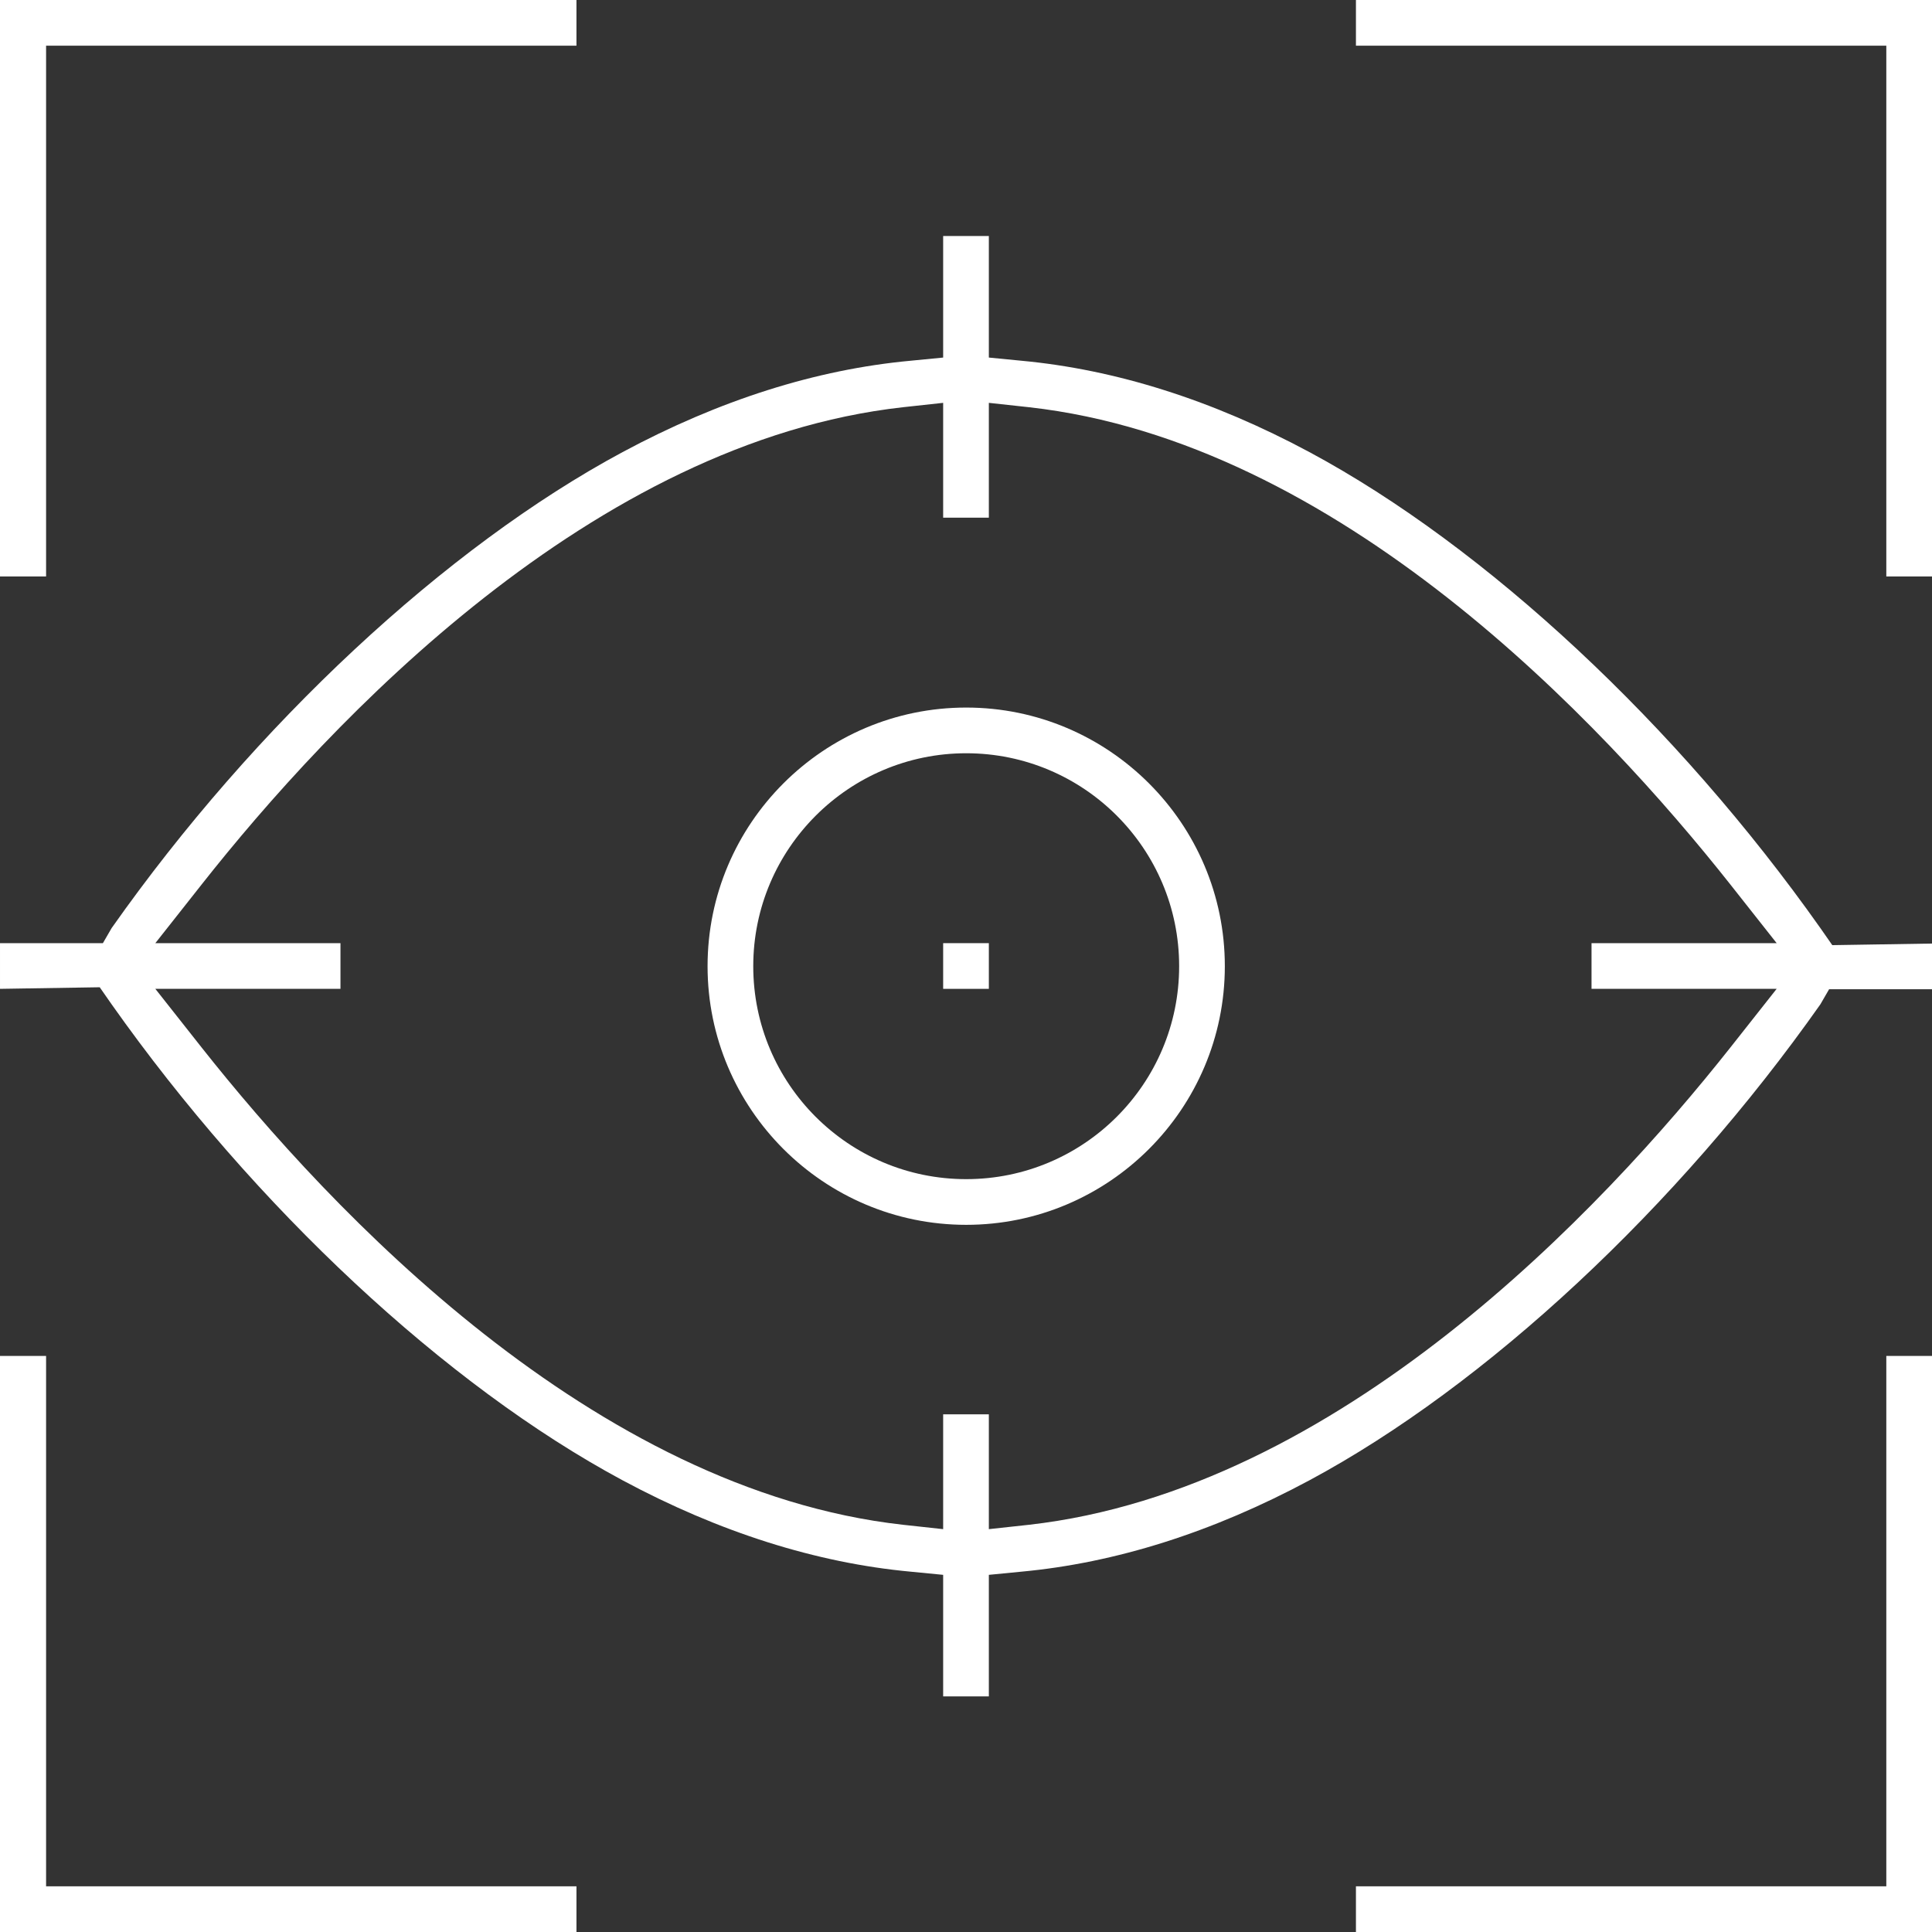
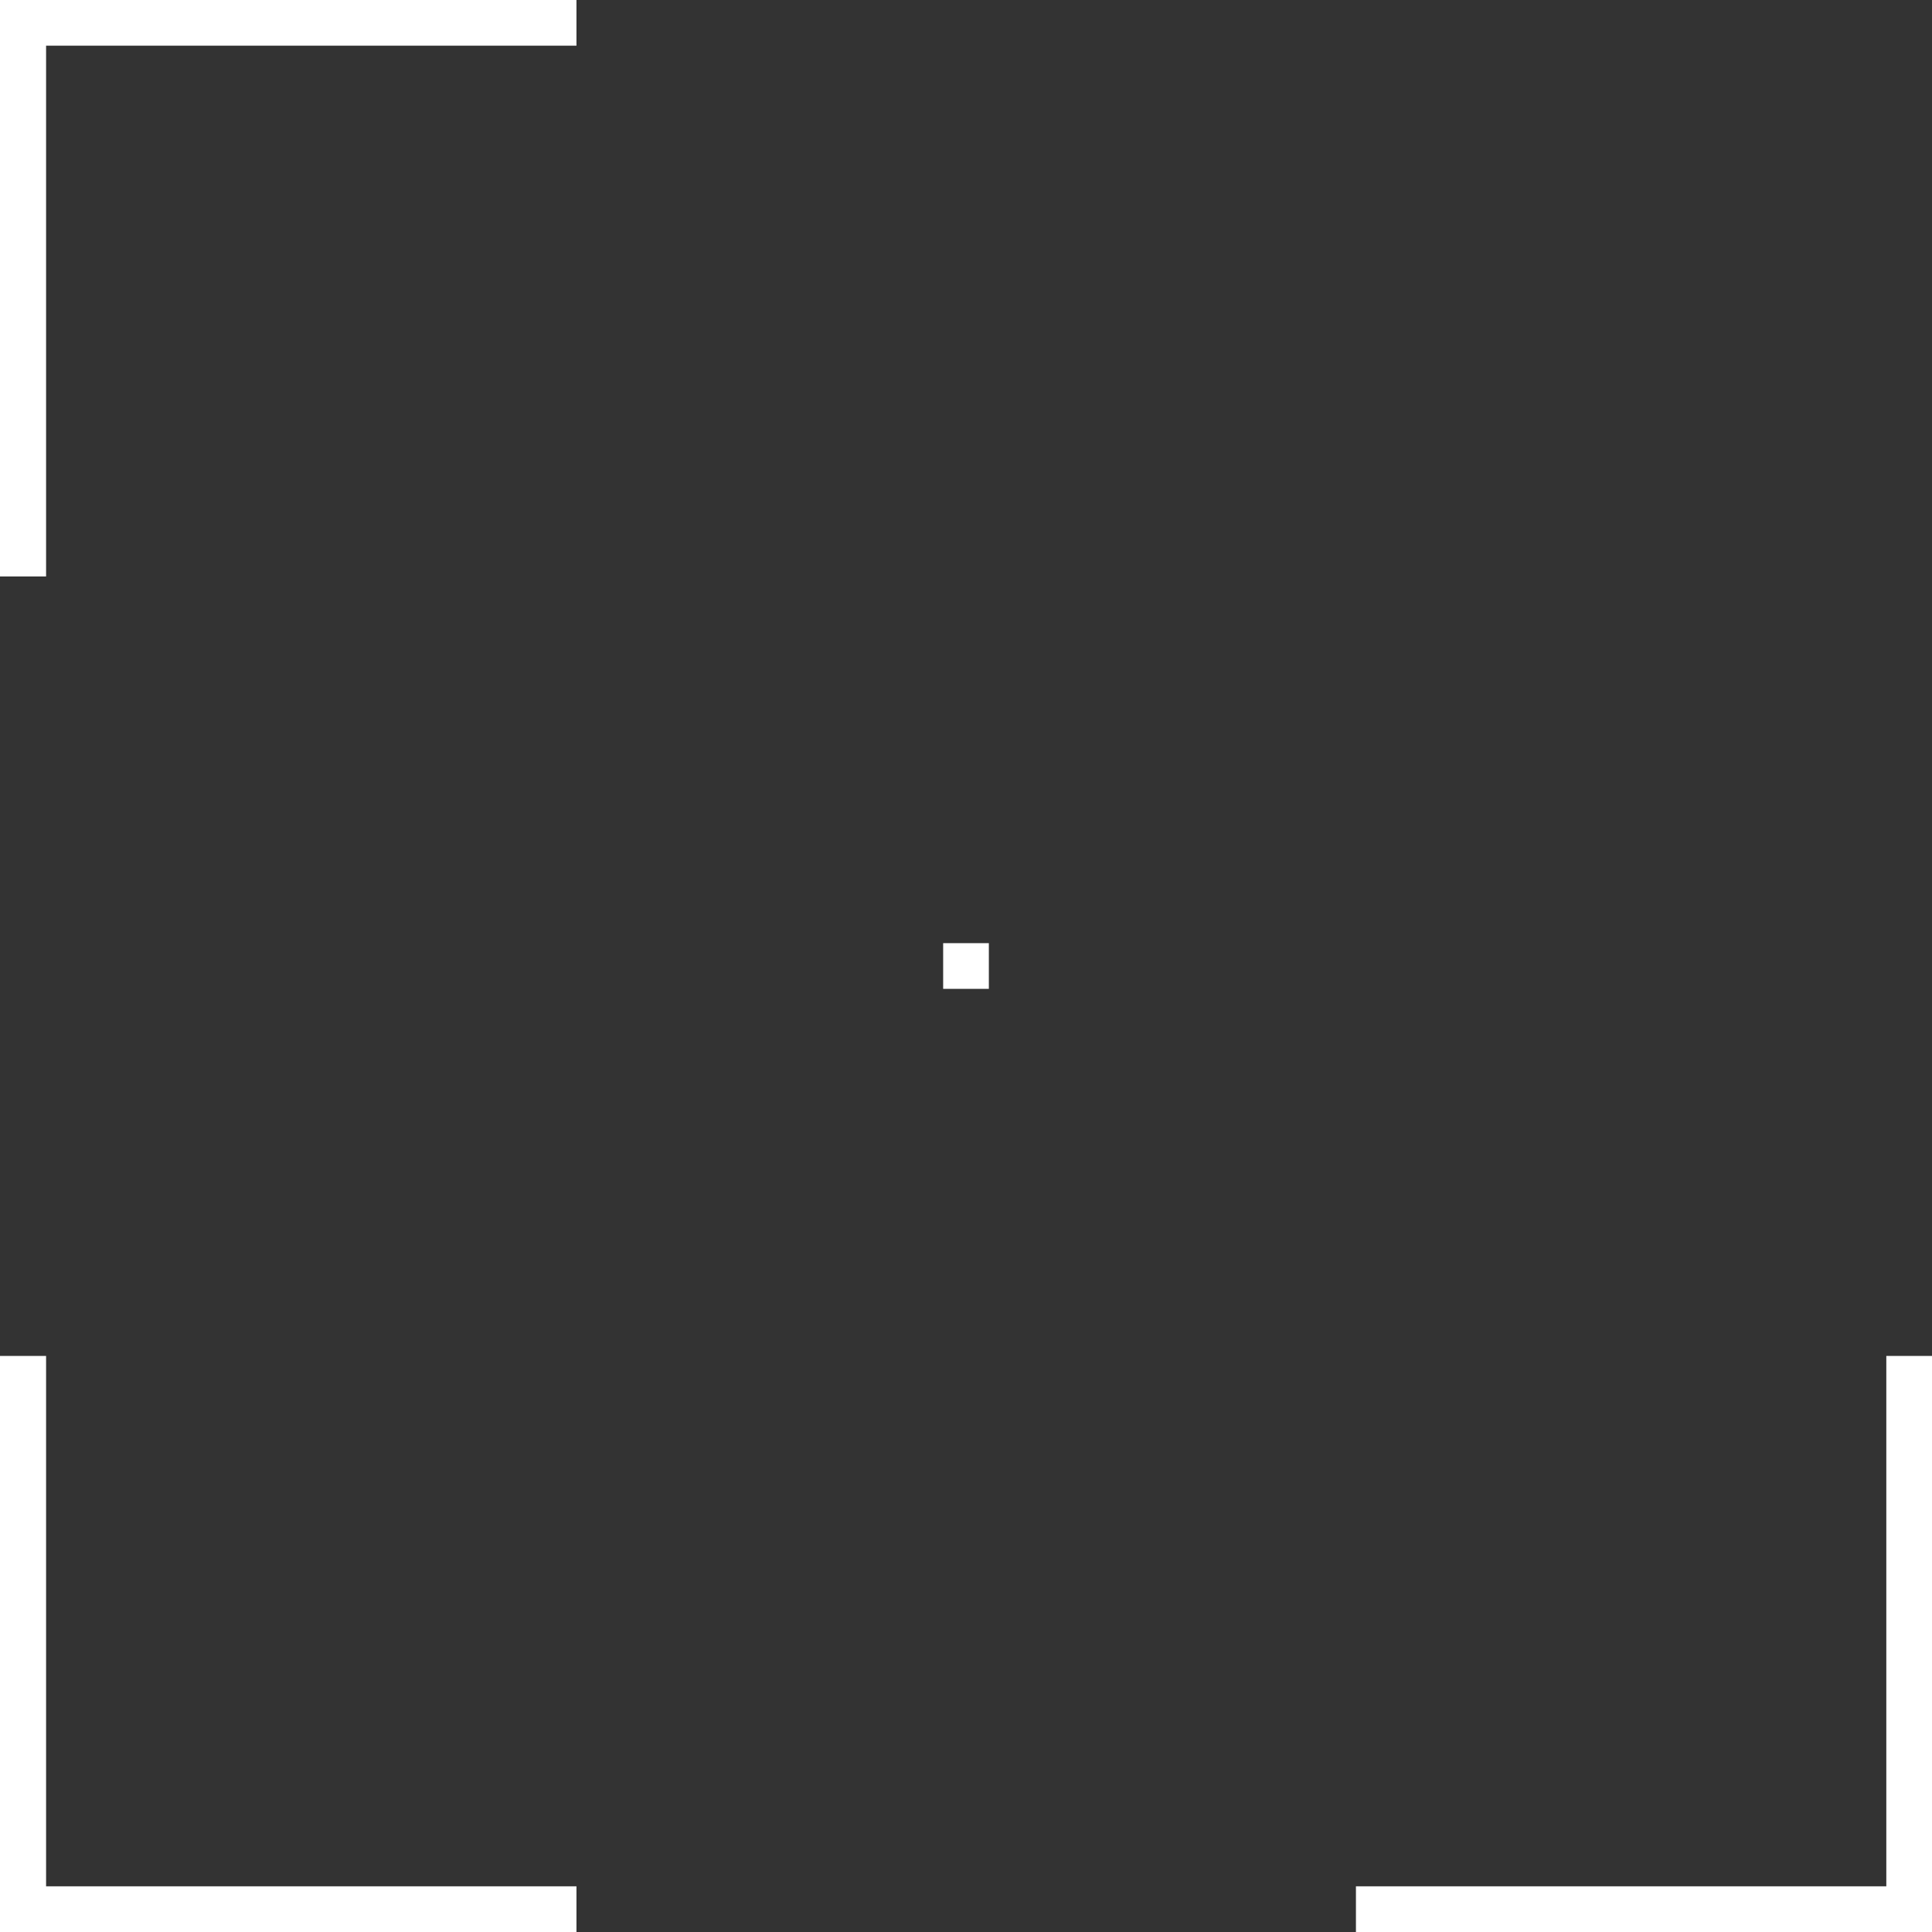
<svg xmlns="http://www.w3.org/2000/svg" id="Layer_2" data-name="Layer 2" viewBox="0 0 48.63 48.63">
  <rect x="0" y="0" width="48.63" height="48.63" fill="#333333" stroke="none" />
  <defs>
    <style>
      .cls-1 {
        fill: #fff;
        stroke-width: 0px;
      }
    </style>
  </defs>
  <g id="Content_4_Clients" data-name="Content 4 Clients">
    <g>
      <polygon class="cls-1" points="0 48.63 0 34.13 1.16 34.13 1.16 47.48 14.51 47.48 14.51 48.63 0 48.63" />
-       <polygon class="cls-1" points="47.48 14.51 47.48 1.15 34.13 1.15 34.13 0 48.63 0 48.63 14.51 47.48 14.51" />
      <polygon class="cls-1" points="0 14.51 0 0 14.51 0 14.51 1.15 1.16 1.15 1.16 14.51 0 14.51" />
      <polygon class="cls-1" points="34.13 48.63 34.13 47.48 47.48 47.48 47.48 34.13 48.63 34.13 48.63 48.63 34.13 48.63" />
-       <path class="cls-1" d="m23.74,42.7v-3.06l-.82-.08c-2.37-.22-4.81-.99-7.25-2.3-4.45-2.39-9.25-6.87-12.86-11.98l-.3-.43-2.51.04v-1.15h2.59l.22-.38c3.6-5.11,8.41-9.59,12.86-11.98,2.44-1.31,4.87-2.08,7.25-2.3l.82-.08v-3.06h1.15v3.06l.82.08c2.37.22,4.81.99,7.25,2.3,4.45,2.39,9.25,6.87,12.86,11.98l.3.43,2.51-.04v1.15h-2.59l-.22.38c-3.6,5.11-8.41,9.59-12.86,11.98-2.44,1.31-4.88,2.08-7.25,2.3l-.82.08v3.06h-1.15ZM5.07,26.36c3.25,4.11,9.86,11.15,17.66,12.02l1.01.11v-2.89h1.15v2.89l1.01-.11c7.79-.88,14.41-7.91,17.66-12.02l1.16-1.47h-4.66v-1.15h4.66l-1.16-1.47c-3.25-4.11-9.87-11.15-17.66-12.02l-1.01-.11v2.89h-1.15v-2.89l-1.01.11c-7.81.87-14.42,7.91-17.66,12.02l-1.16,1.47h4.66v1.15H3.91l1.16,1.47Z" />
-       <path class="cls-1" d="m24.32,30.83c-3.59,0-6.51-2.92-6.51-6.51s2.92-6.51,6.51-6.51,6.51,2.92,6.51,6.51-2.92,6.51-6.51,6.51Zm0-11.87c-2.95,0-5.36,2.4-5.36,5.36s2.4,5.36,5.36,5.36,5.36-2.4,5.36-5.36-2.4-5.36-5.36-5.36Z" />
      <rect class="cls-1" x="23.74" y="23.74" width="1.15" height="1.15" />
    </g>
  </g>
</svg>